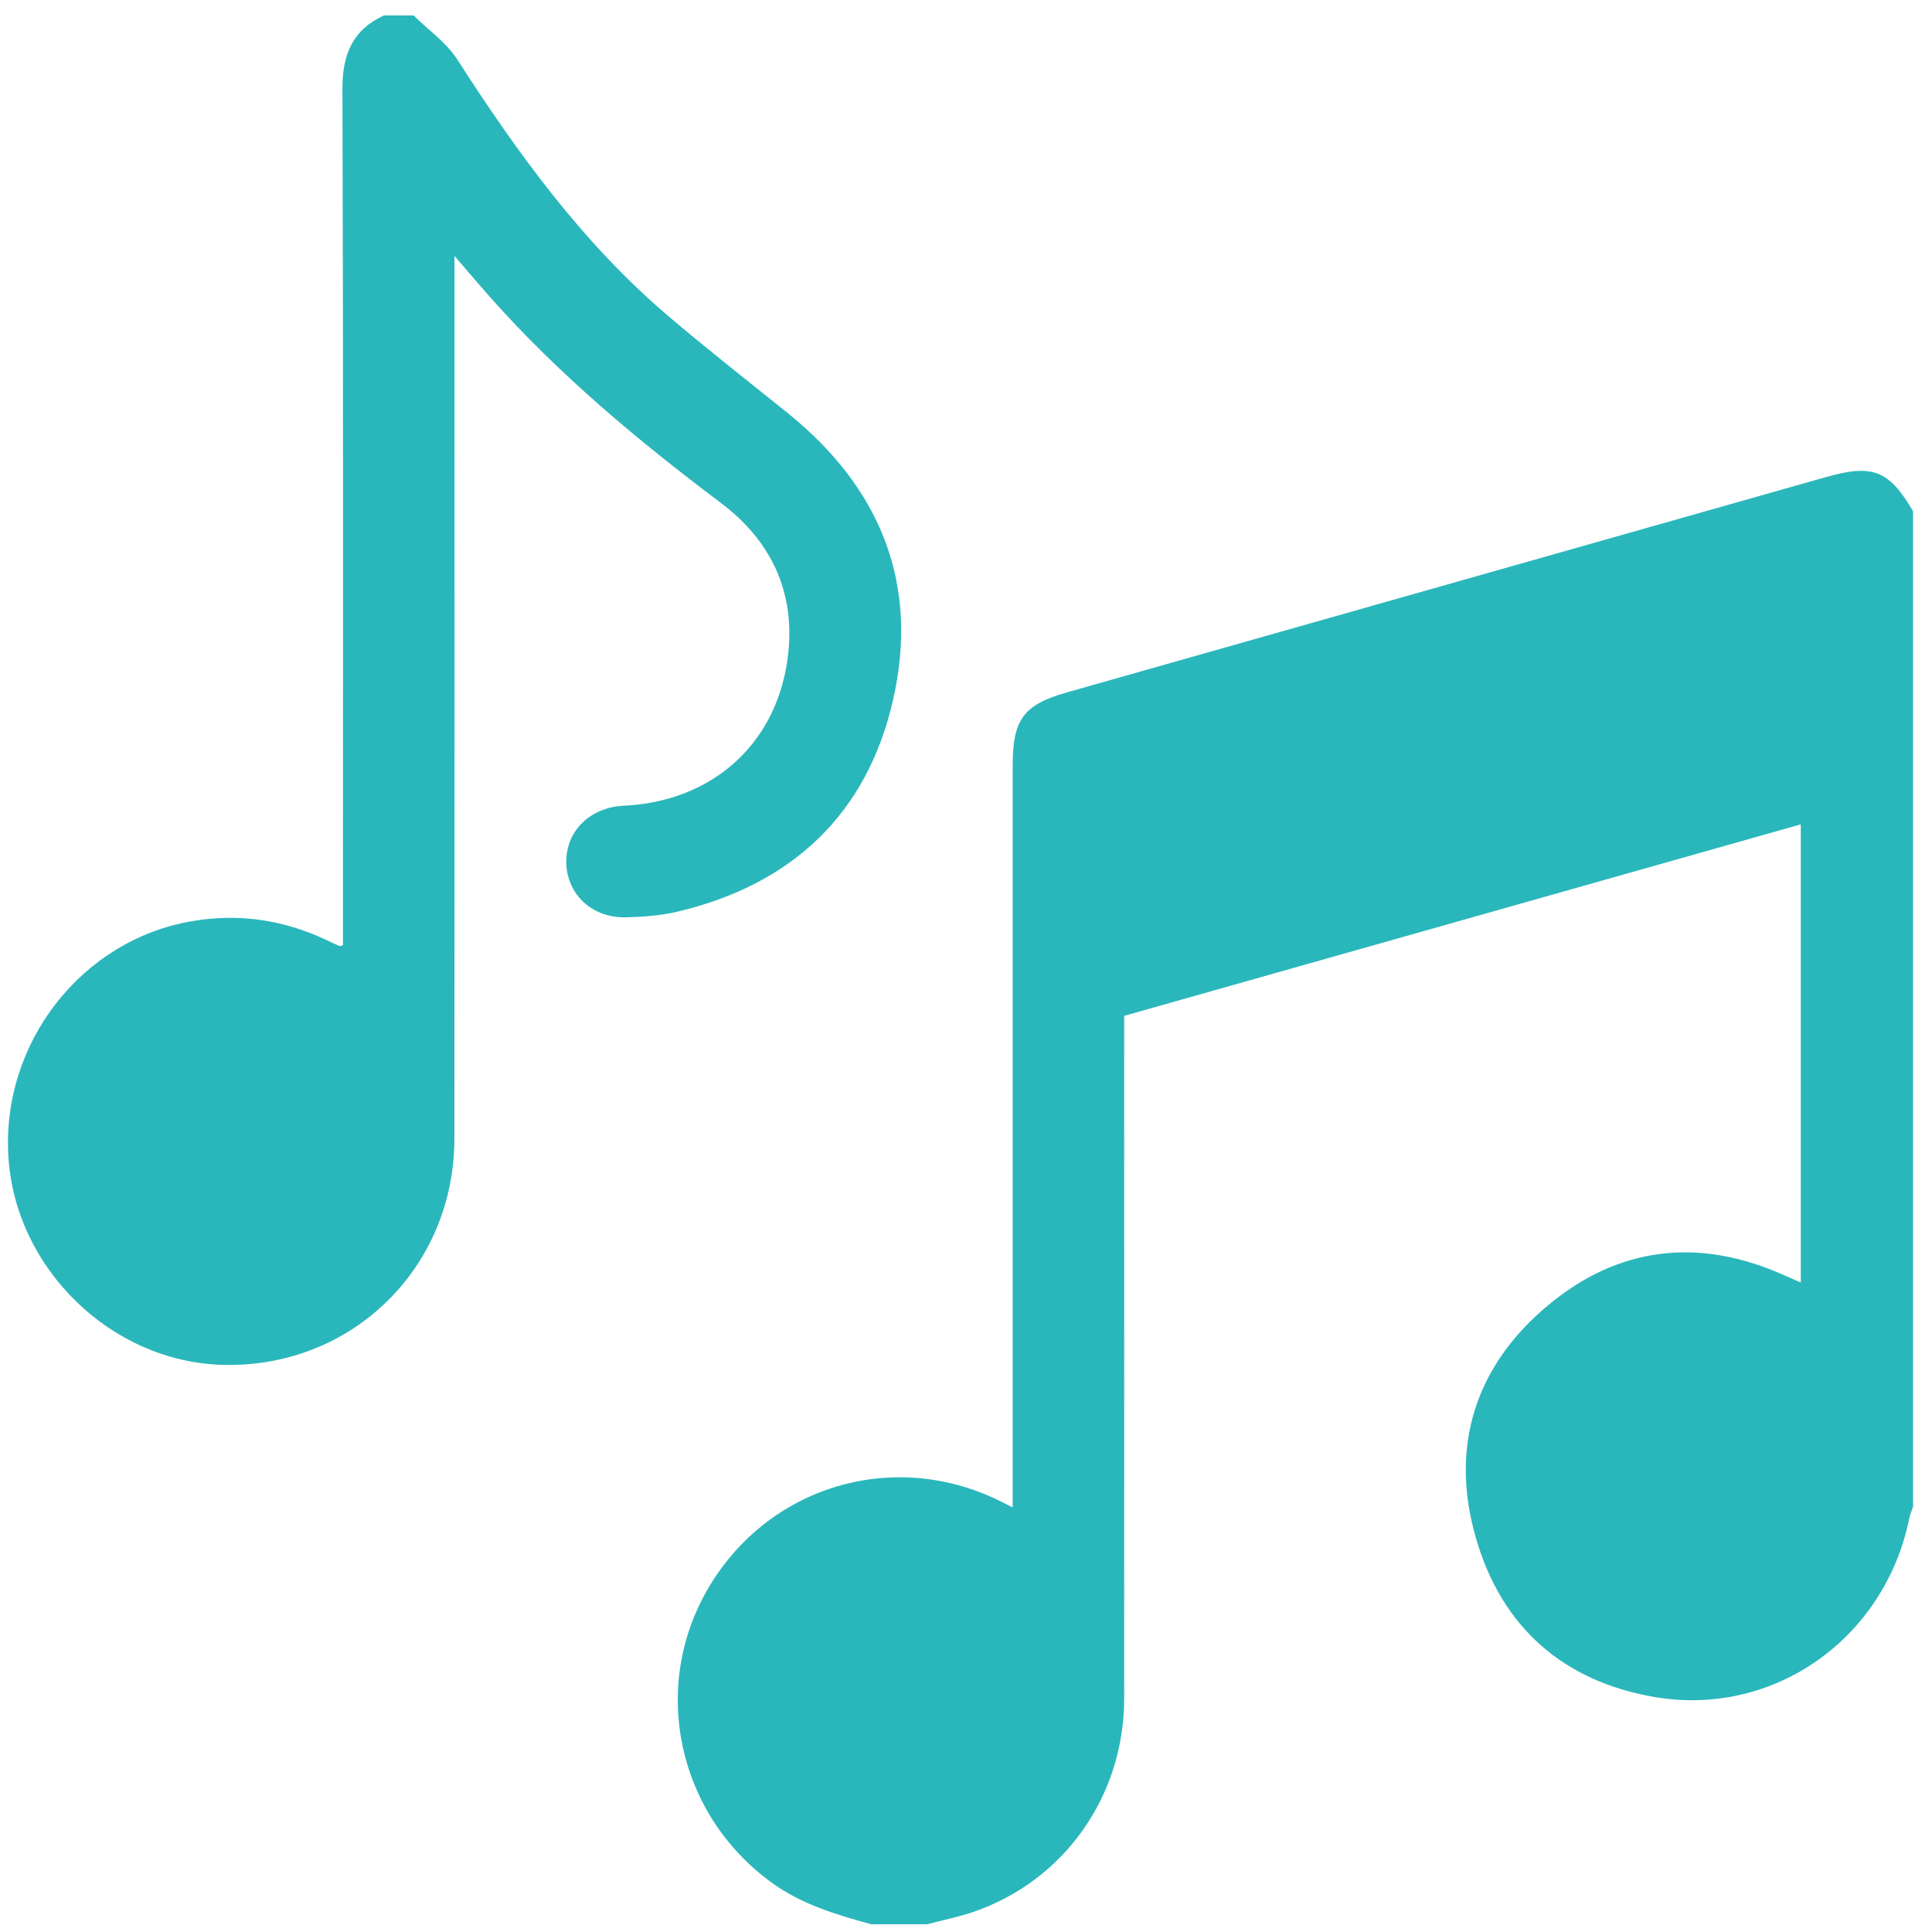
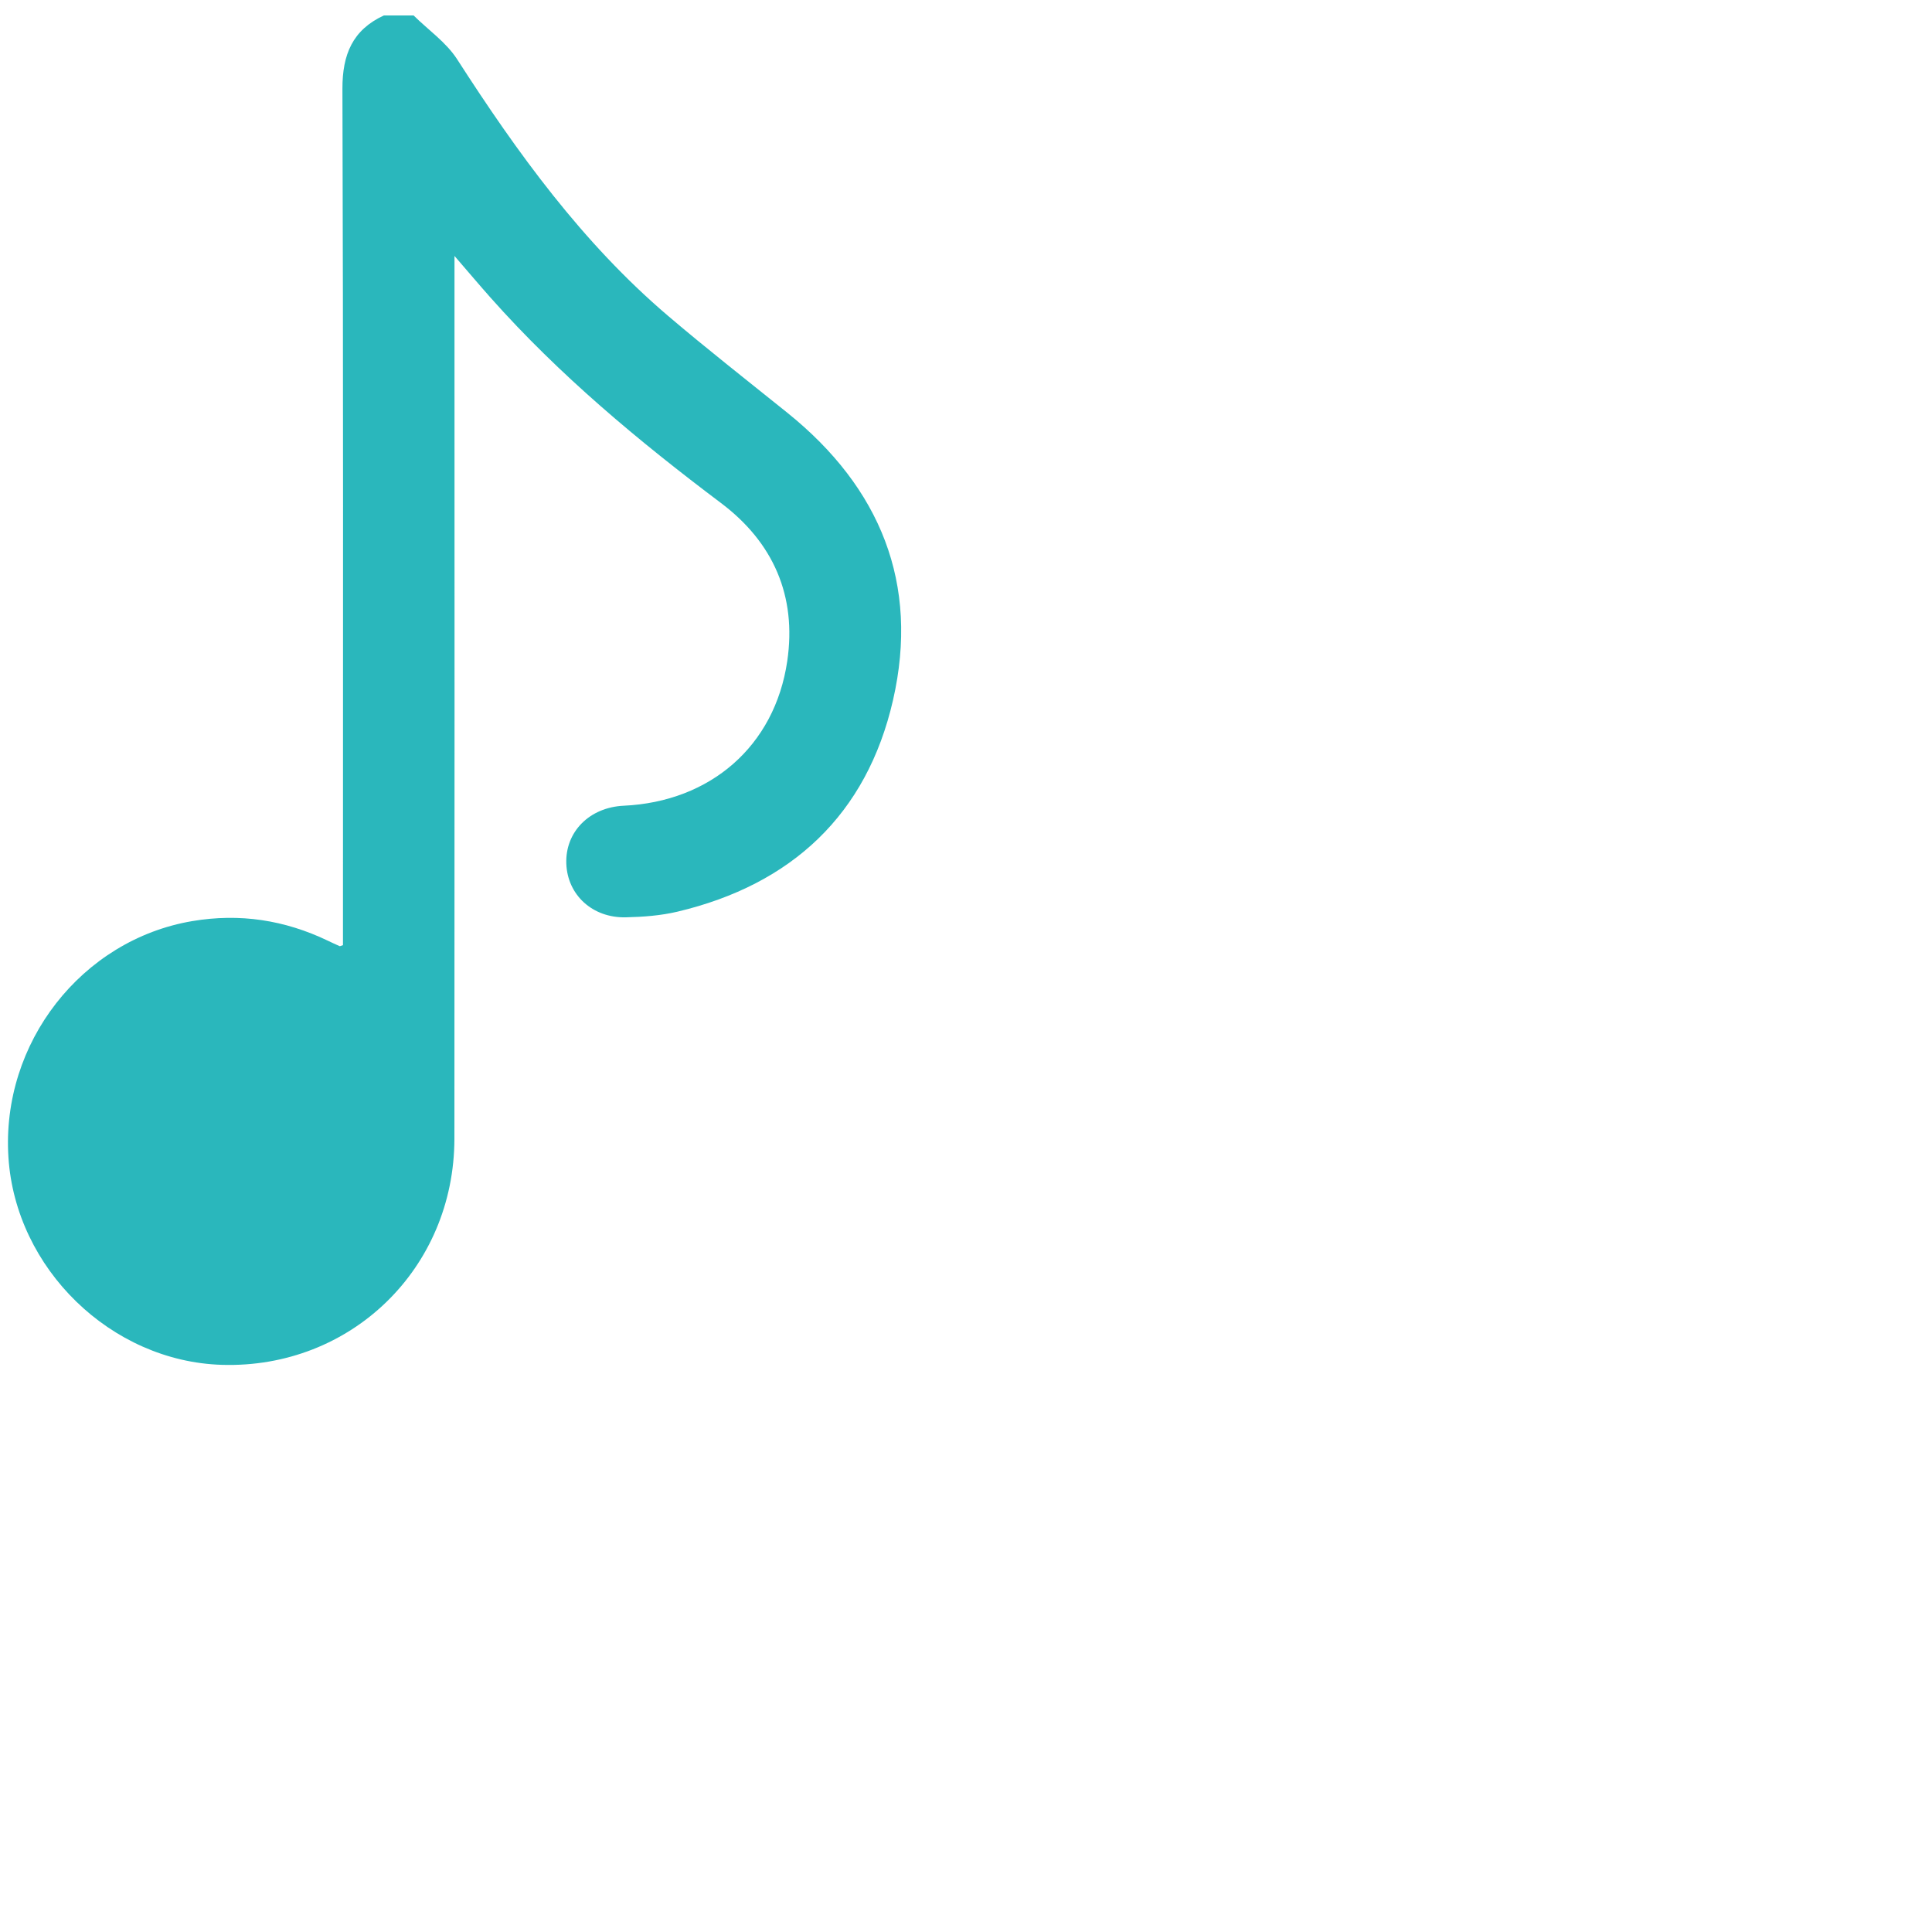
<svg xmlns="http://www.w3.org/2000/svg" id="Ebene_1" viewBox="0 0 250 250">
  <defs>
    <style>.cls-1{fill:#2ab7bc;}</style>
  </defs>
-   <path class="cls-1" d="m112.74,249c-4.54-1.25-9.03-2.57-12.93-5.42-12.2-8.89-15.71-25.34-8.09-38.19,7.75-13.07,23.73-17.89,37.43-11.28.5.24.99.49,1.89.95v-2.97c0-31.01,0-62.03,0-93.04,0-5.97,1.41-7.87,7.06-9.47,32.73-9.29,65.46-18.57,98.19-27.85,6.04-1.71,8.15-.88,11.26,4.42v128.81c-.17.52-.39,1.02-.5,1.55-3.16,15.5-17.48,25.7-32.91,23.09-11.83-2.01-19.81-9.03-23.14-20.52-3.44-11.84-.14-22.27,9.27-30.14,9.17-7.67,19.61-8.87,30.61-3.92.68.3,1.36.59,2.14.93v-59.28c-29.23,8.27-58.32,16.51-87.55,24.78v2.98c0,28.45.02,56.9,0,85.35-.01,12.64-7.76,23.58-19.51,27.62-1.95.67-4,1.07-6,1.6h-7.22Z" />
  <path class="cls-1" d="m53.52,2c1.89,1.87,4.21,3.47,5.62,5.65,7.81,12.14,16.22,23.77,27.28,33.2,5.07,4.32,10.32,8.42,15.51,12.6,11.97,9.65,17.07,22.07,13.63,37.13-3.39,14.83-13.13,23.89-27.9,27.39-2.16.51-4.44.68-6.68.73-4.32.1-7.55-2.9-7.7-6.94-.15-4.12,2.99-7.29,7.43-7.5,11.2-.52,19.54-7.7,21.16-18.71,1.24-8.42-1.8-15.37-8.59-20.47-10.67-8.03-20.9-16.54-29.8-26.56-1.43-1.61-2.82-3.26-4.67-5.4,0,1.44,0,2.35,0,3.26,0,36.99.02,73.97-.01,110.96-.02,16.81-13.39,29.77-30.08,29.27-14.35-.43-26.71-12.44-27.63-26.87-.95-14.79,9.48-28.13,23.79-30.55,6.15-1.04,11.96-.14,17.55,2.54.5.24,1.01.48,1.52.7.05.02.15-.04.43-.13v-2.75c0-36.02.05-72.04-.07-108.06-.01-4.43,1.3-7.61,5.36-9.49,1.28,0,2.57,0,3.85,0Z" />
</svg>